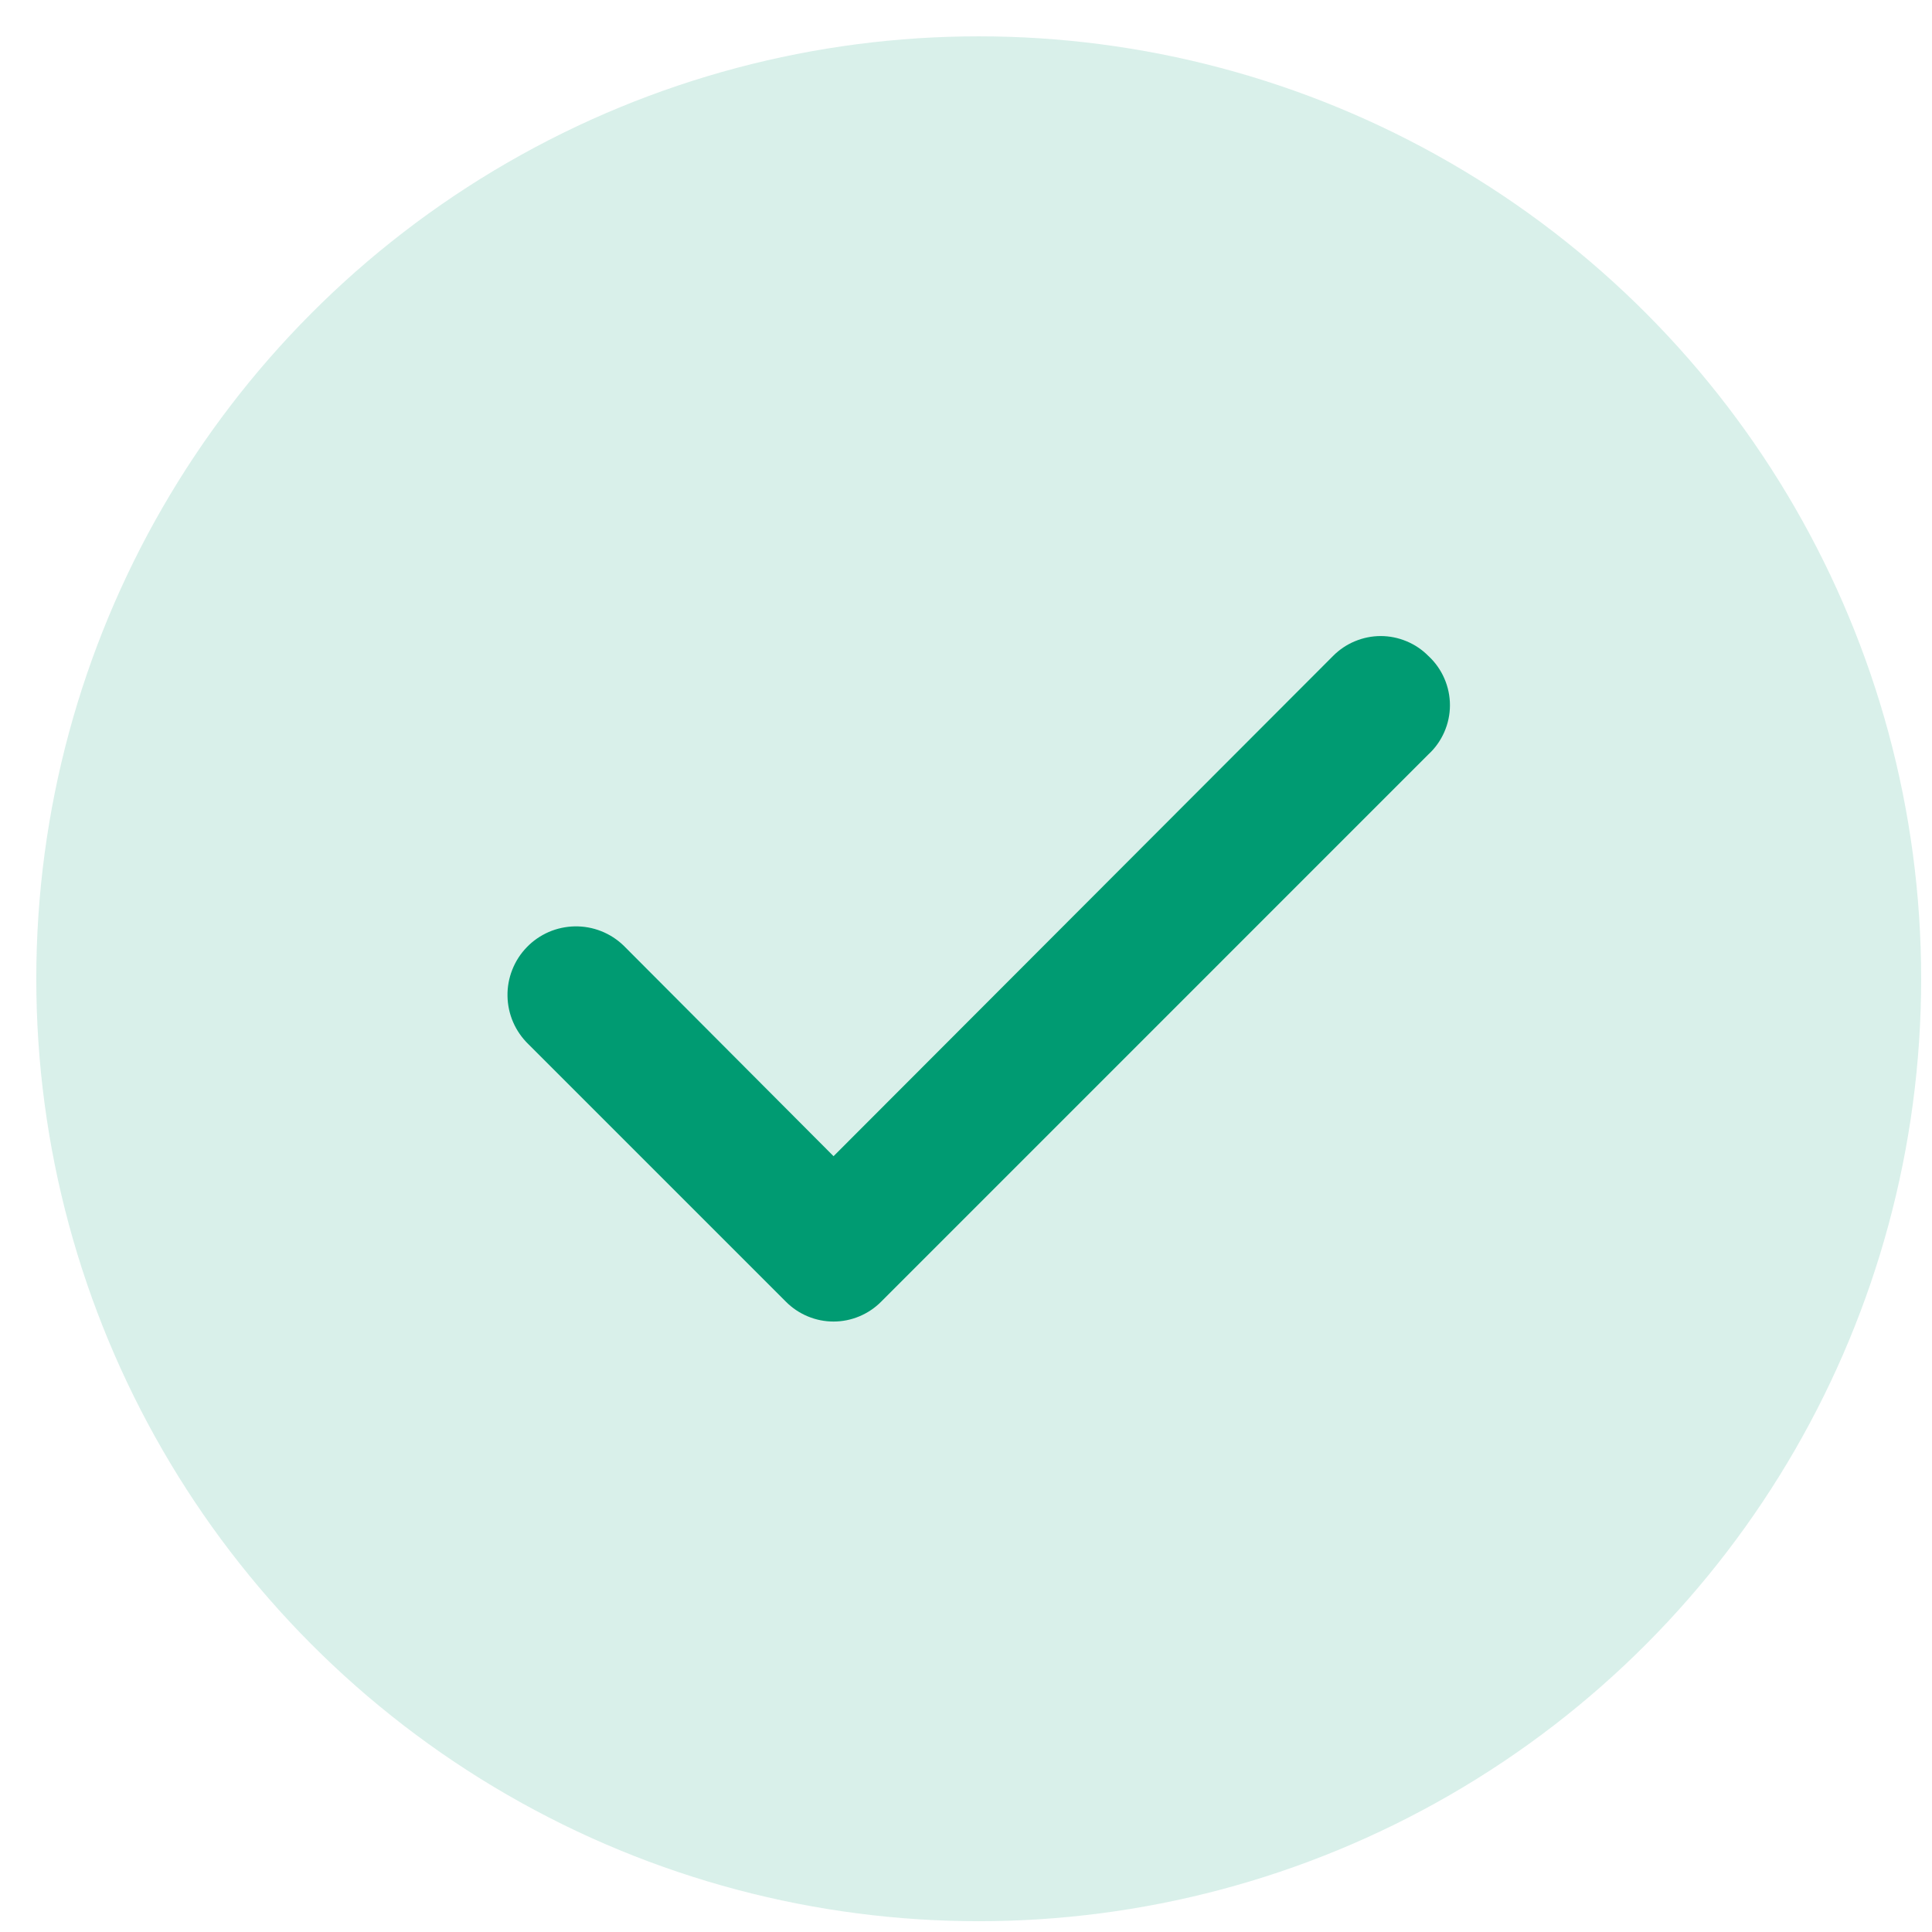
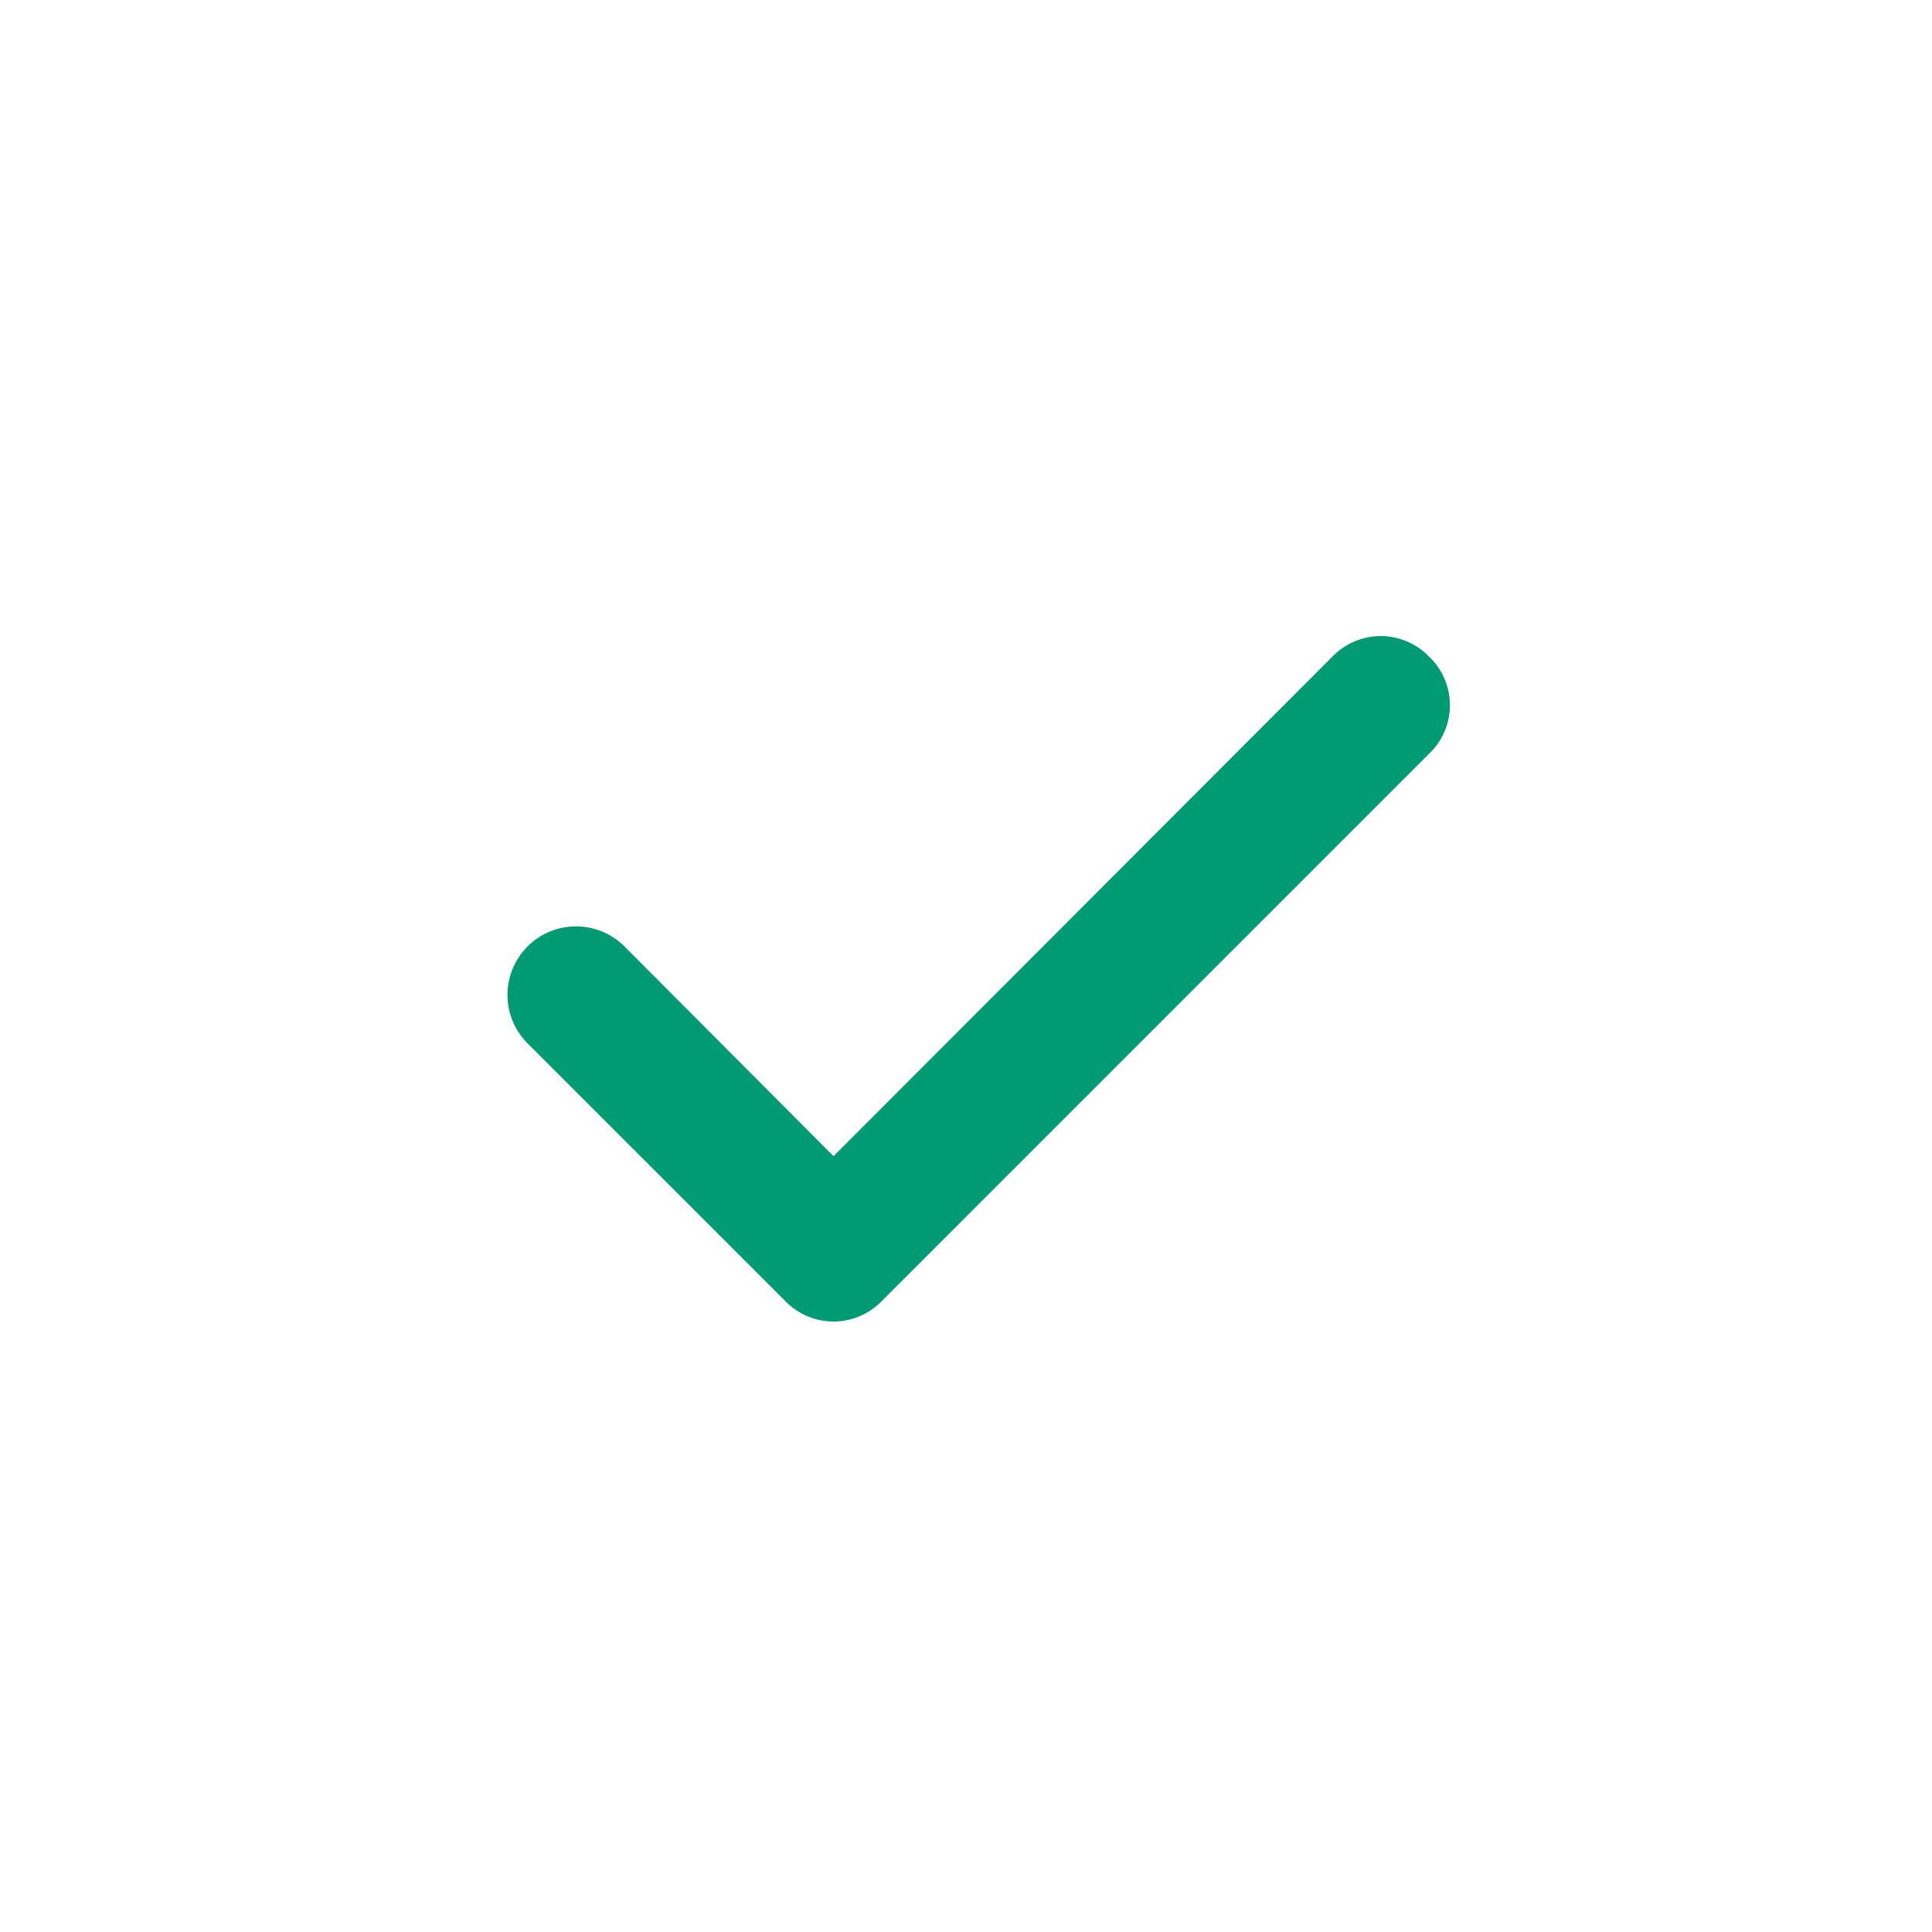
<svg xmlns="http://www.w3.org/2000/svg" width="41" height="41" viewBox="0 0 41 41" fill="none">
-   <circle cx="20.77" cy="20.771" r="20" fill="#009B72" fill-opacity="0.15" />
  <path d="M30.311 13.919C30.179 13.786 30.022 13.68 29.848 13.608C29.675 13.536 29.489 13.498 29.301 13.498C29.113 13.498 28.927 13.536 28.754 13.608C28.58 13.68 28.423 13.786 28.291 13.919L17.689 24.536L13.234 20.067C13.097 19.935 12.935 19.83 12.757 19.76C12.579 19.69 12.39 19.656 12.199 19.659C12.008 19.663 11.819 19.703 11.644 19.779C11.469 19.856 11.31 19.965 11.178 20.103C11.045 20.24 10.941 20.402 10.871 20.58C10.801 20.758 10.766 20.947 10.77 21.138C10.773 21.329 10.814 21.518 10.89 21.693C10.966 21.868 11.076 22.026 11.213 22.159L16.678 27.624C16.81 27.757 16.968 27.863 17.141 27.935C17.315 28.008 17.501 28.045 17.689 28.045C17.876 28.045 18.062 28.008 18.236 27.935C18.409 27.863 18.567 27.757 18.699 27.624L30.311 16.011C30.456 15.878 30.571 15.716 30.65 15.536C30.729 15.356 30.77 15.162 30.77 14.966C30.77 14.769 30.729 14.575 30.65 14.395C30.571 14.214 30.456 14.053 30.311 13.919Z" fill="#009B72" />
</svg>